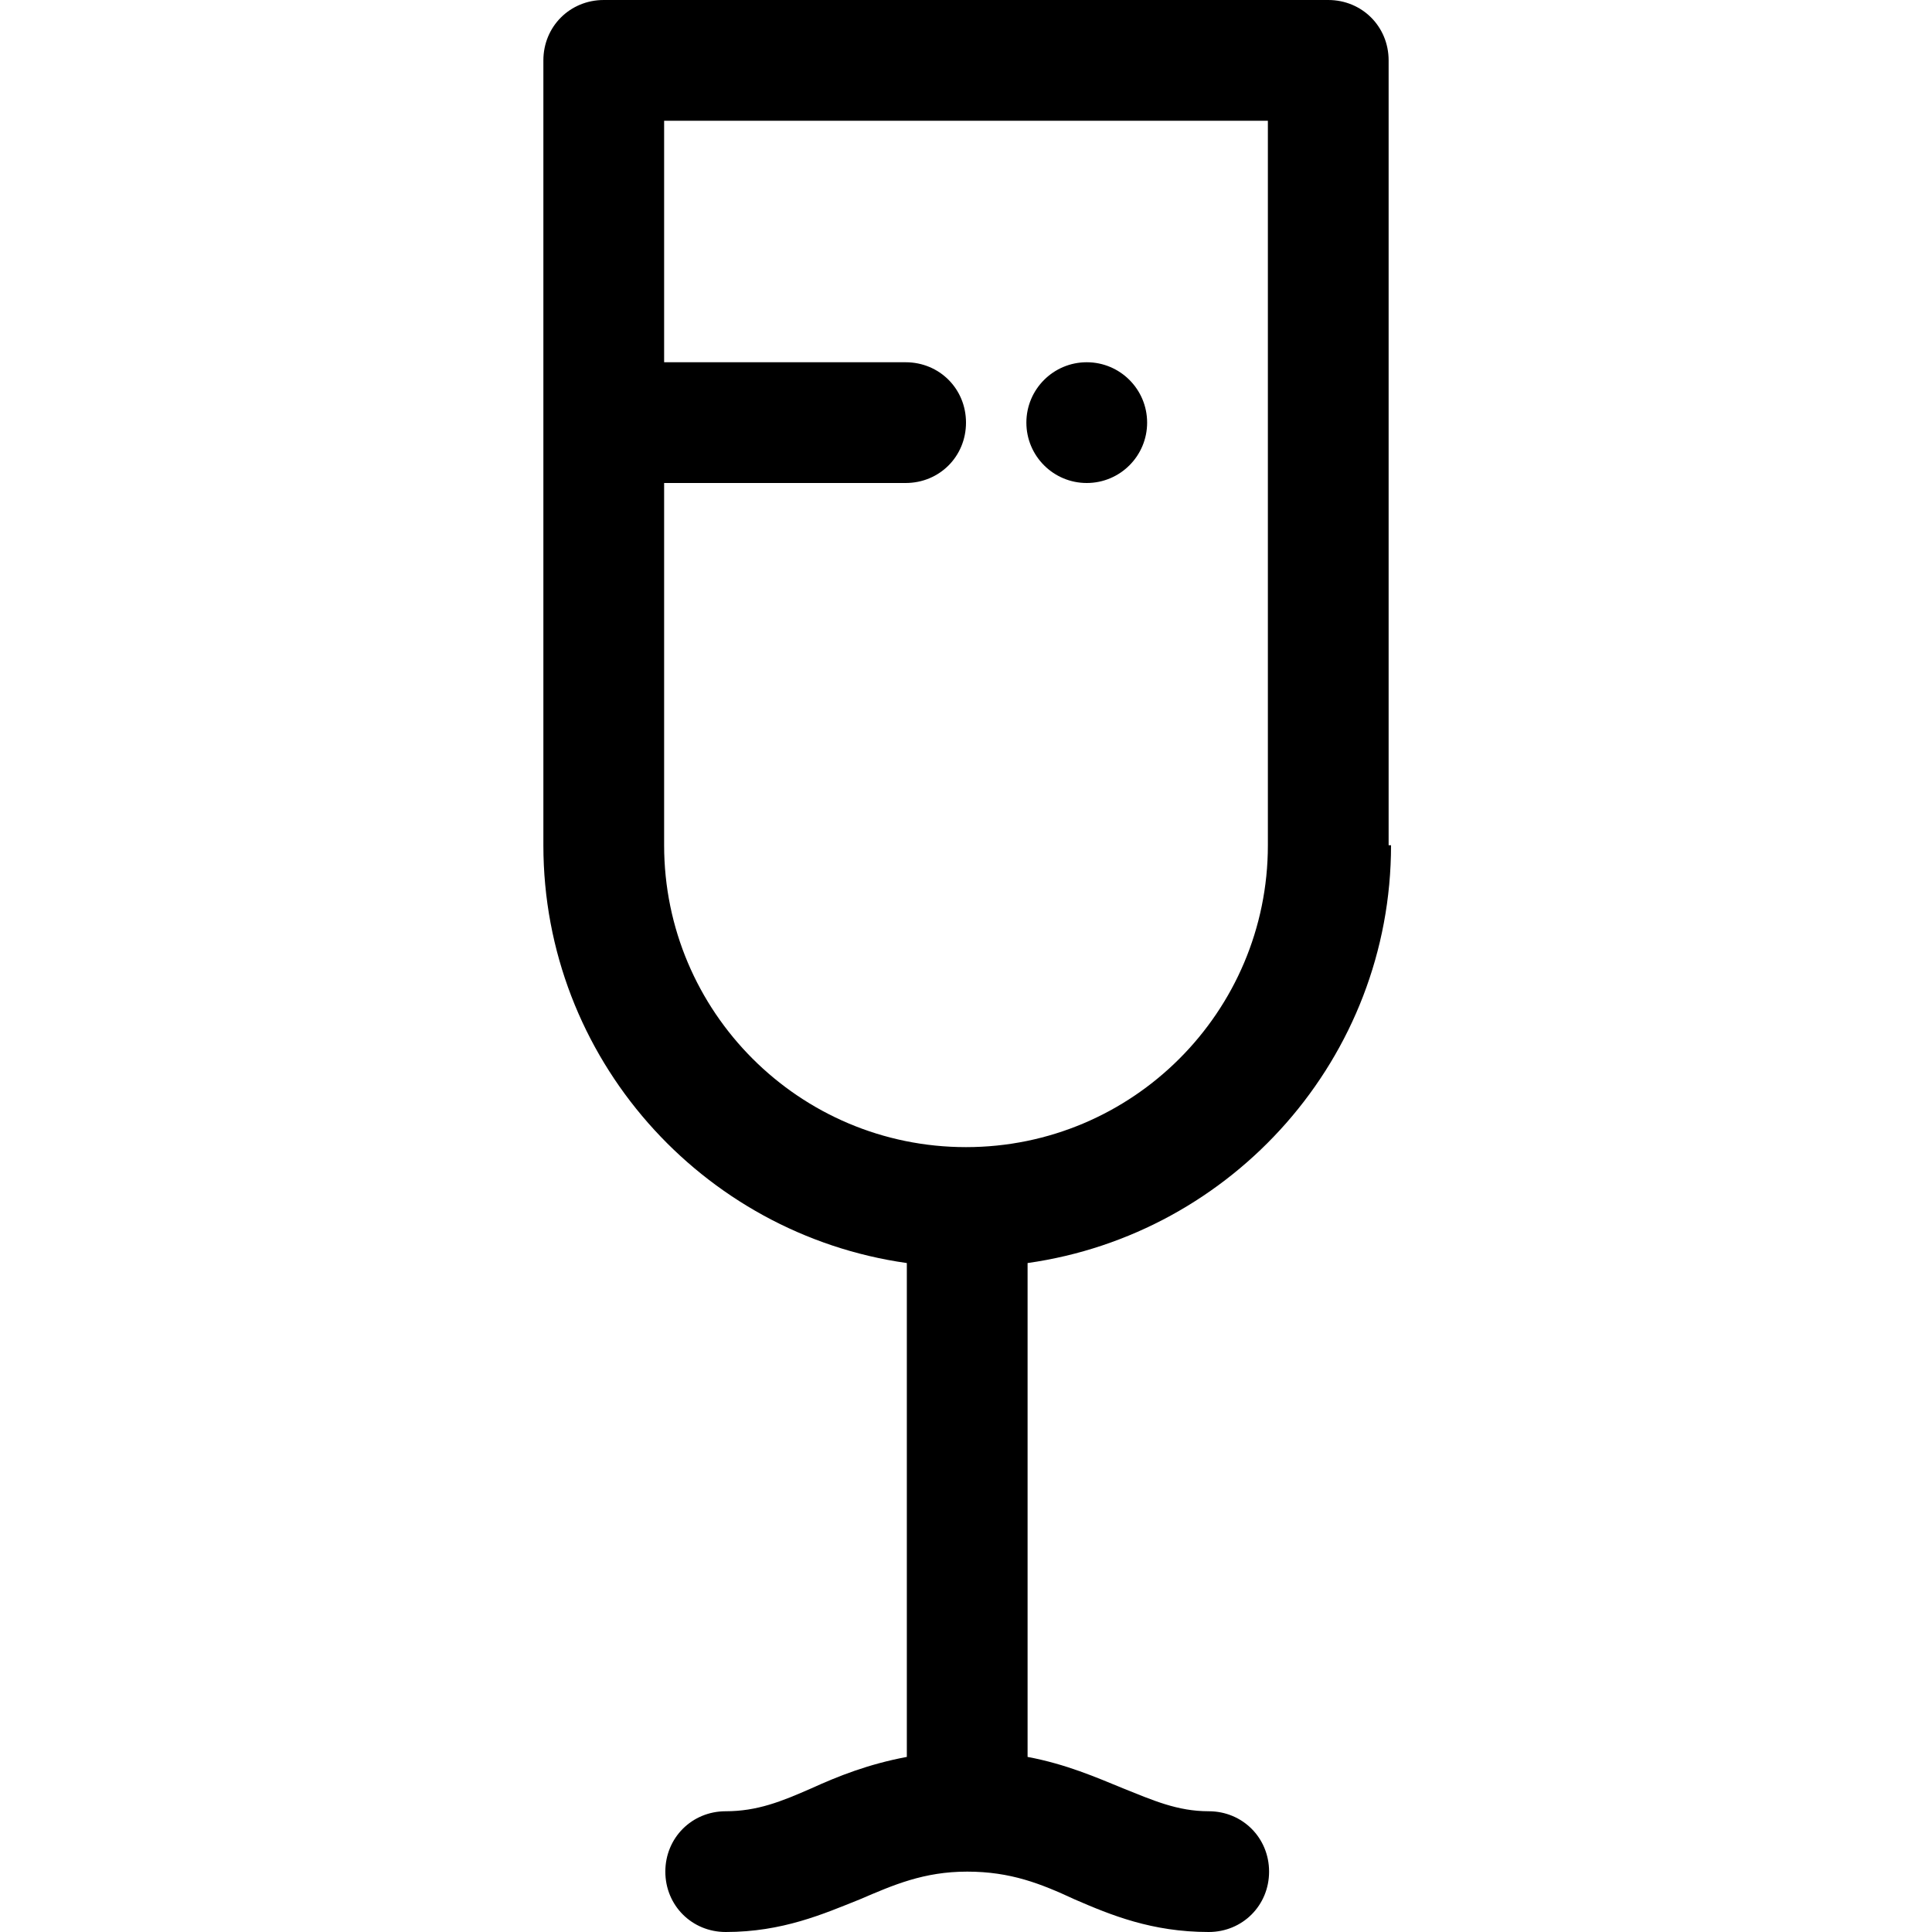
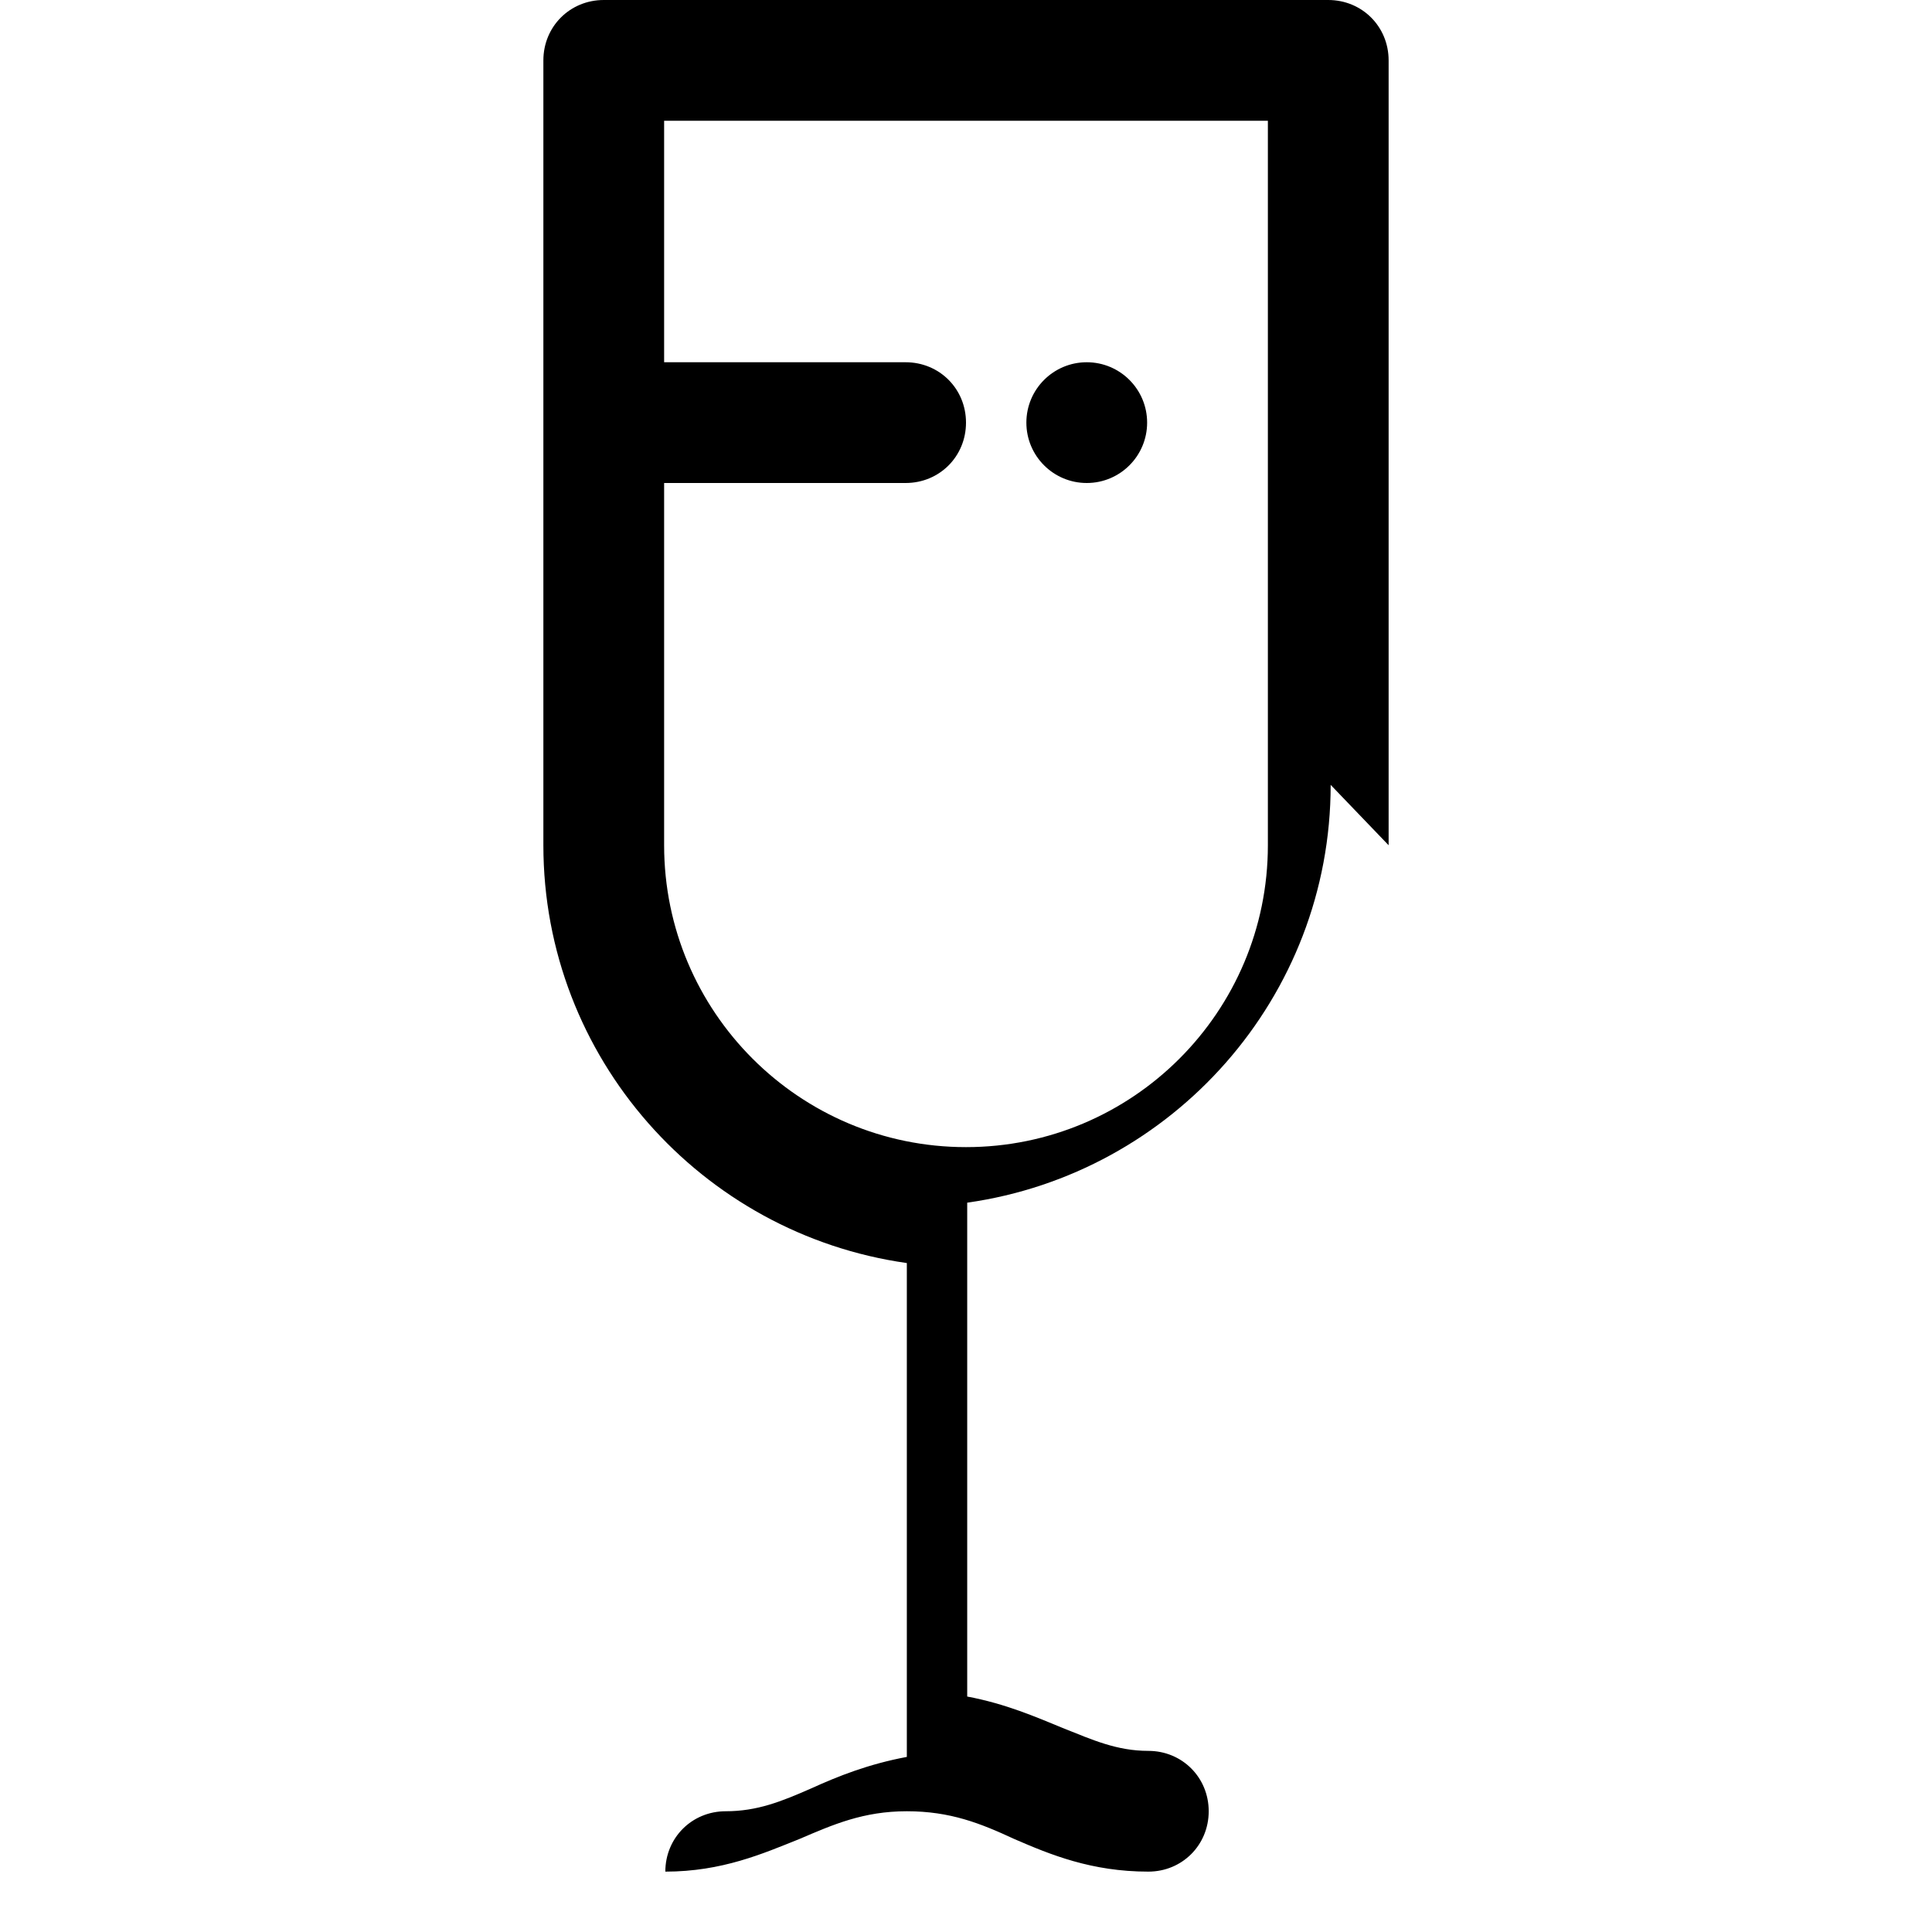
<svg xmlns="http://www.w3.org/2000/svg" id="Livello_2" data-name="Livello 2" viewBox="0 0 16 16">
  <defs>
    <style>
      .cls-1 {
        fill: none;
        opacity: 0;
      }
    </style>
  </defs>
  <g id="Livello_1-2" data-name="Livello 1">
    <g>
-       <rect class="cls-1" width="16" height="16" />
      <g>
        <circle cx="9" cy="3.5" r=".5" />
-         <path d="m11.5,7V.5c0-.28-.22-.5-.5-.5h-6c-.28,0-.5.22-.5.5v6.5c0,1.76,1.31,3.22,3.01,3.46,0,.01,0,.02,0,.04v4.05c-.32.06-.57.16-.79.26-.25.11-.45.19-.71.19-.28,0-.5.22-.5.5s.22.5.5.5c.47,0,.81-.15,1.11-.27.28-.12.53-.23.89-.23s.61.1.89.23c.3.13.64.27,1.11.27.28,0,.5-.22.5-.5s-.22-.5-.5-.5c-.26,0-.46-.09-.71-.19-.22-.09-.47-.2-.79-.26v-4.05s0-.03,0-.04c1.7-.24,3.01-1.7,3.01-3.46Zm-3.5,2.5c-1.38,0-2.5-1.12-2.5-2.5v-3h2c.28,0,.5-.22.5-.5s-.22-.5-.5-.5h-2V1h5v6c0,1.38-1.12,2.5-2.5,2.5Z" />
+         <path d="m11.5,7V.5c0-.28-.22-.5-.5-.5h-6c-.28,0-.5.22-.5.5v6.5c0,1.76,1.31,3.22,3.01,3.46,0,.01,0,.02,0,.04v4.05c-.32.06-.57.16-.79.26-.25.11-.45.19-.71.19-.28,0-.5.22-.5.5c.47,0,.81-.15,1.11-.27.28-.12.53-.23.89-.23s.61.1.89.23c.3.13.64.27,1.11.27.28,0,.5-.22.5-.5s-.22-.5-.5-.5c-.26,0-.46-.09-.71-.19-.22-.09-.47-.2-.79-.26v-4.05s0-.03,0-.04c1.7-.24,3.01-1.7,3.01-3.46Zm-3.5,2.5c-1.38,0-2.5-1.12-2.5-2.5v-3h2c.28,0,.5-.22.5-.5s-.22-.5-.5-.5h-2V1h5v6c0,1.38-1.12,2.5-2.5,2.5Z" />
      </g>
    </g>
  </g>
</svg>